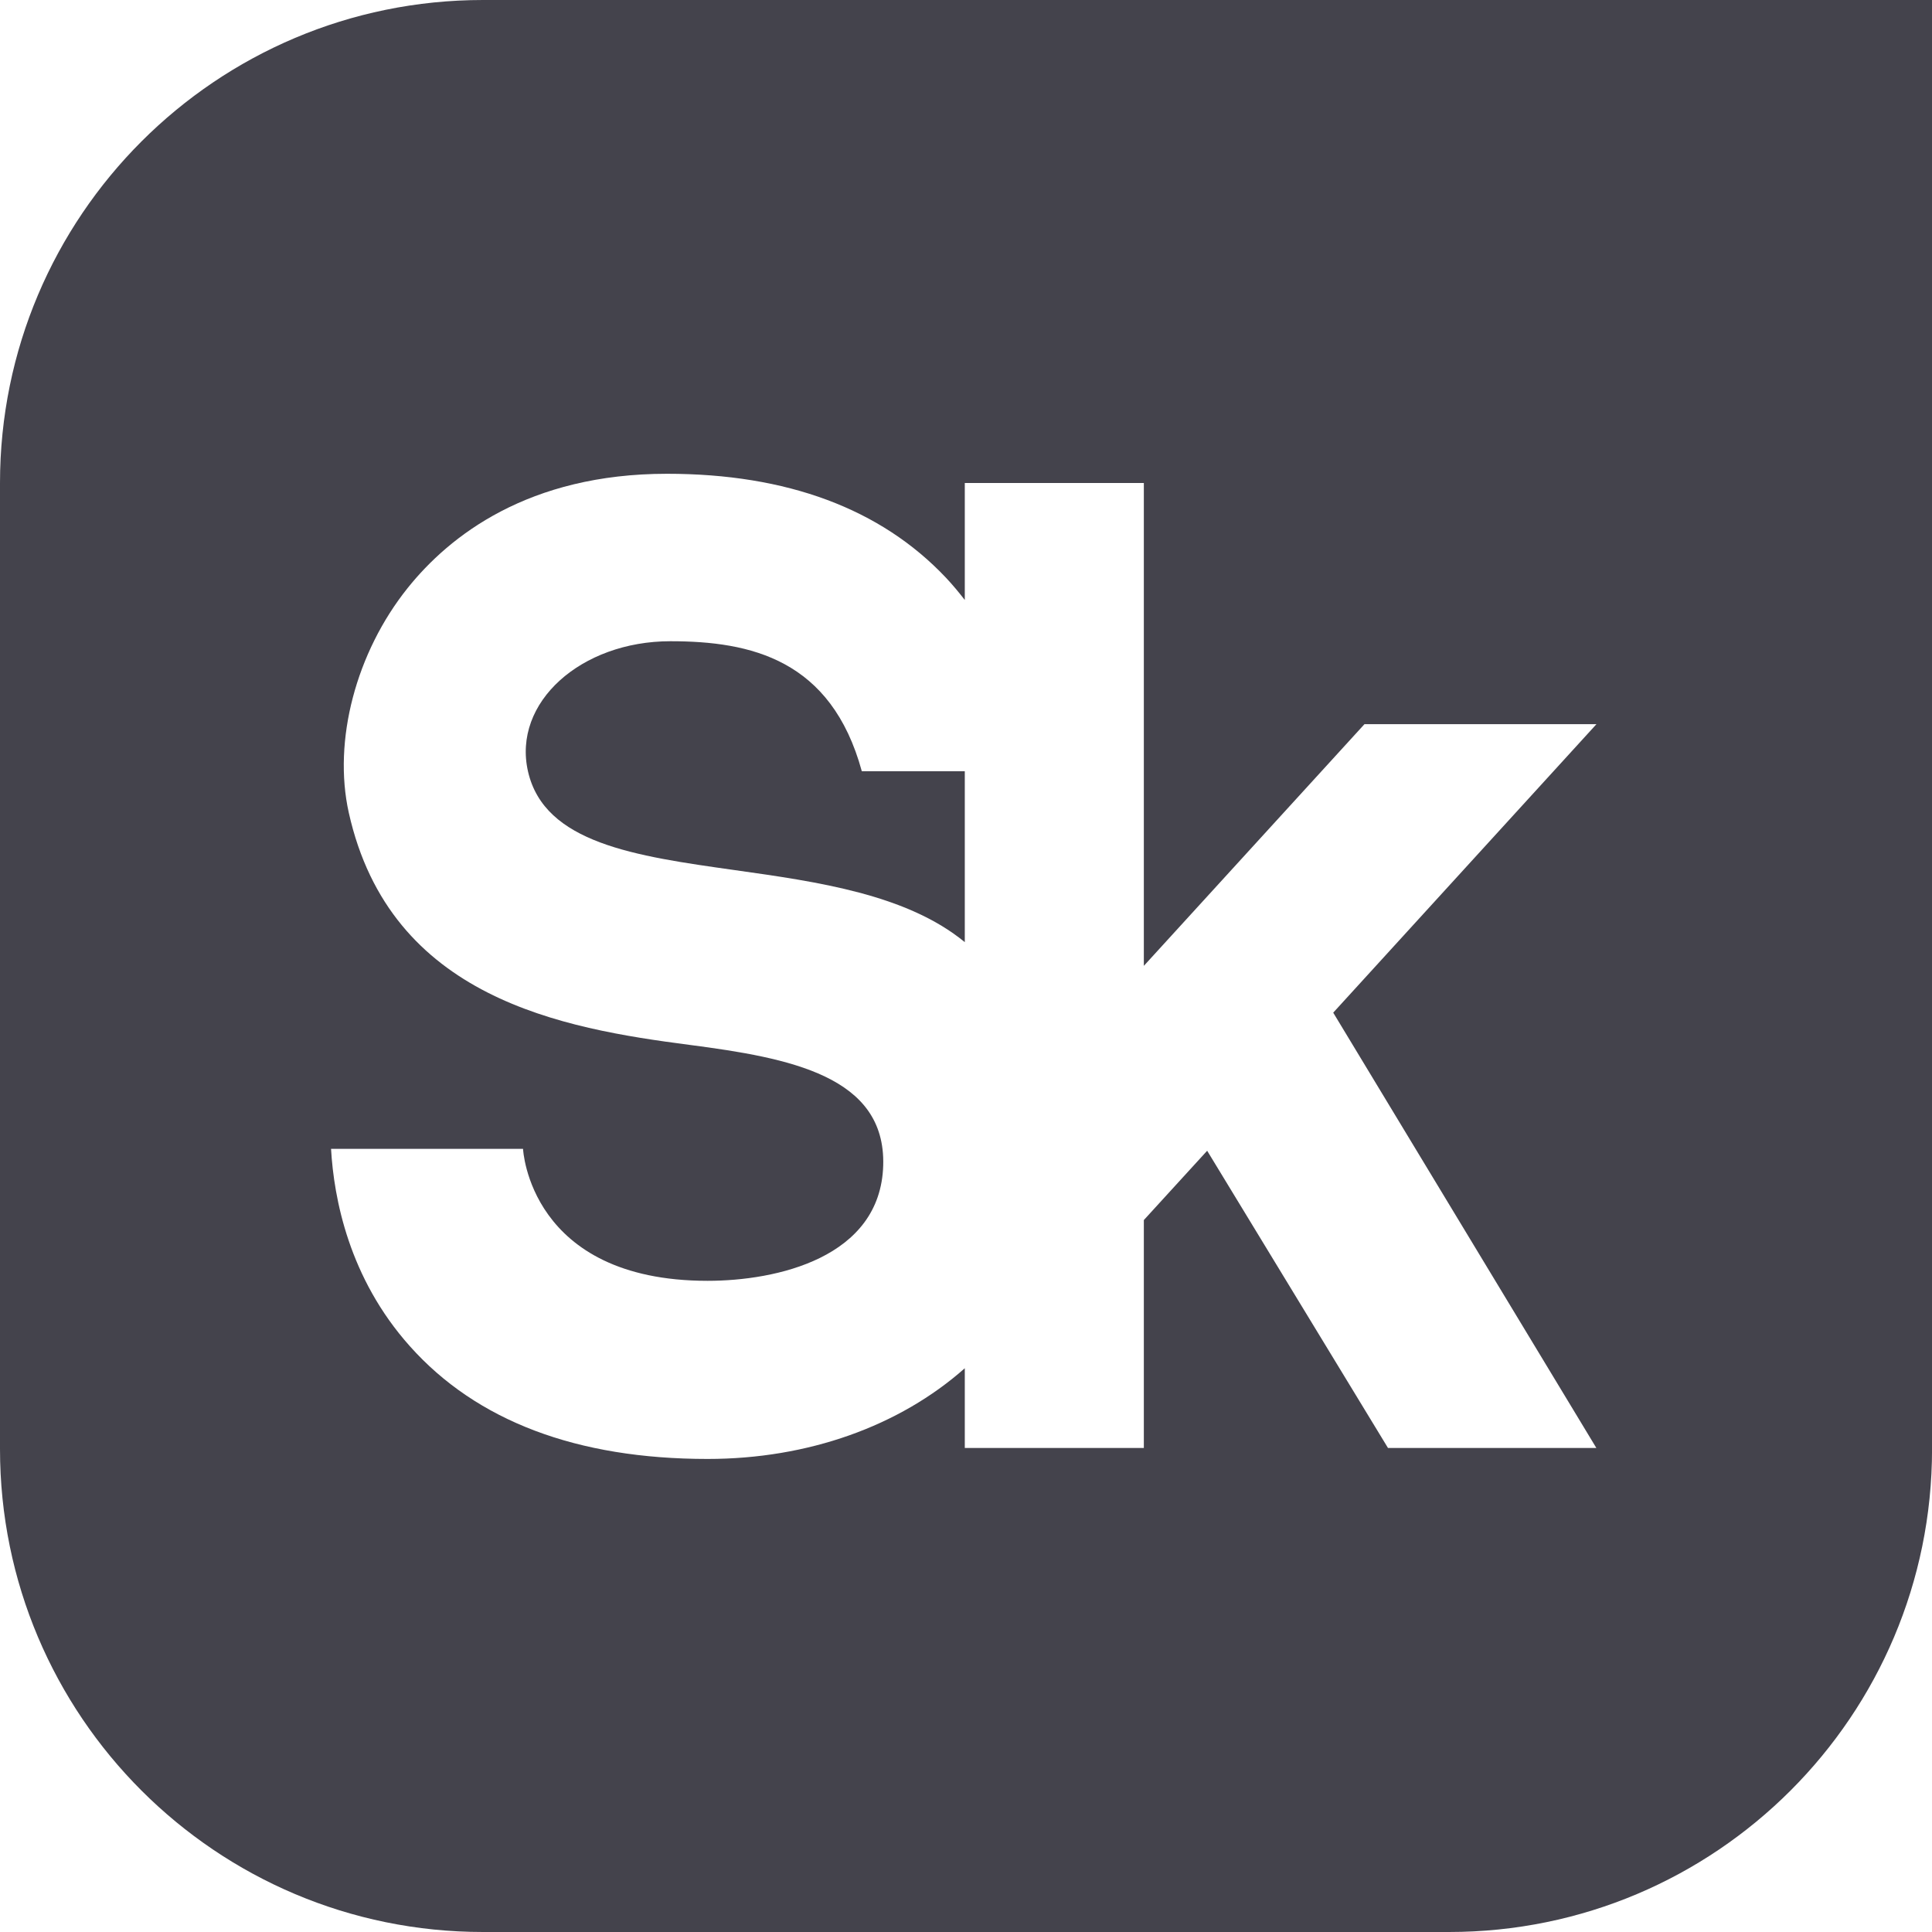
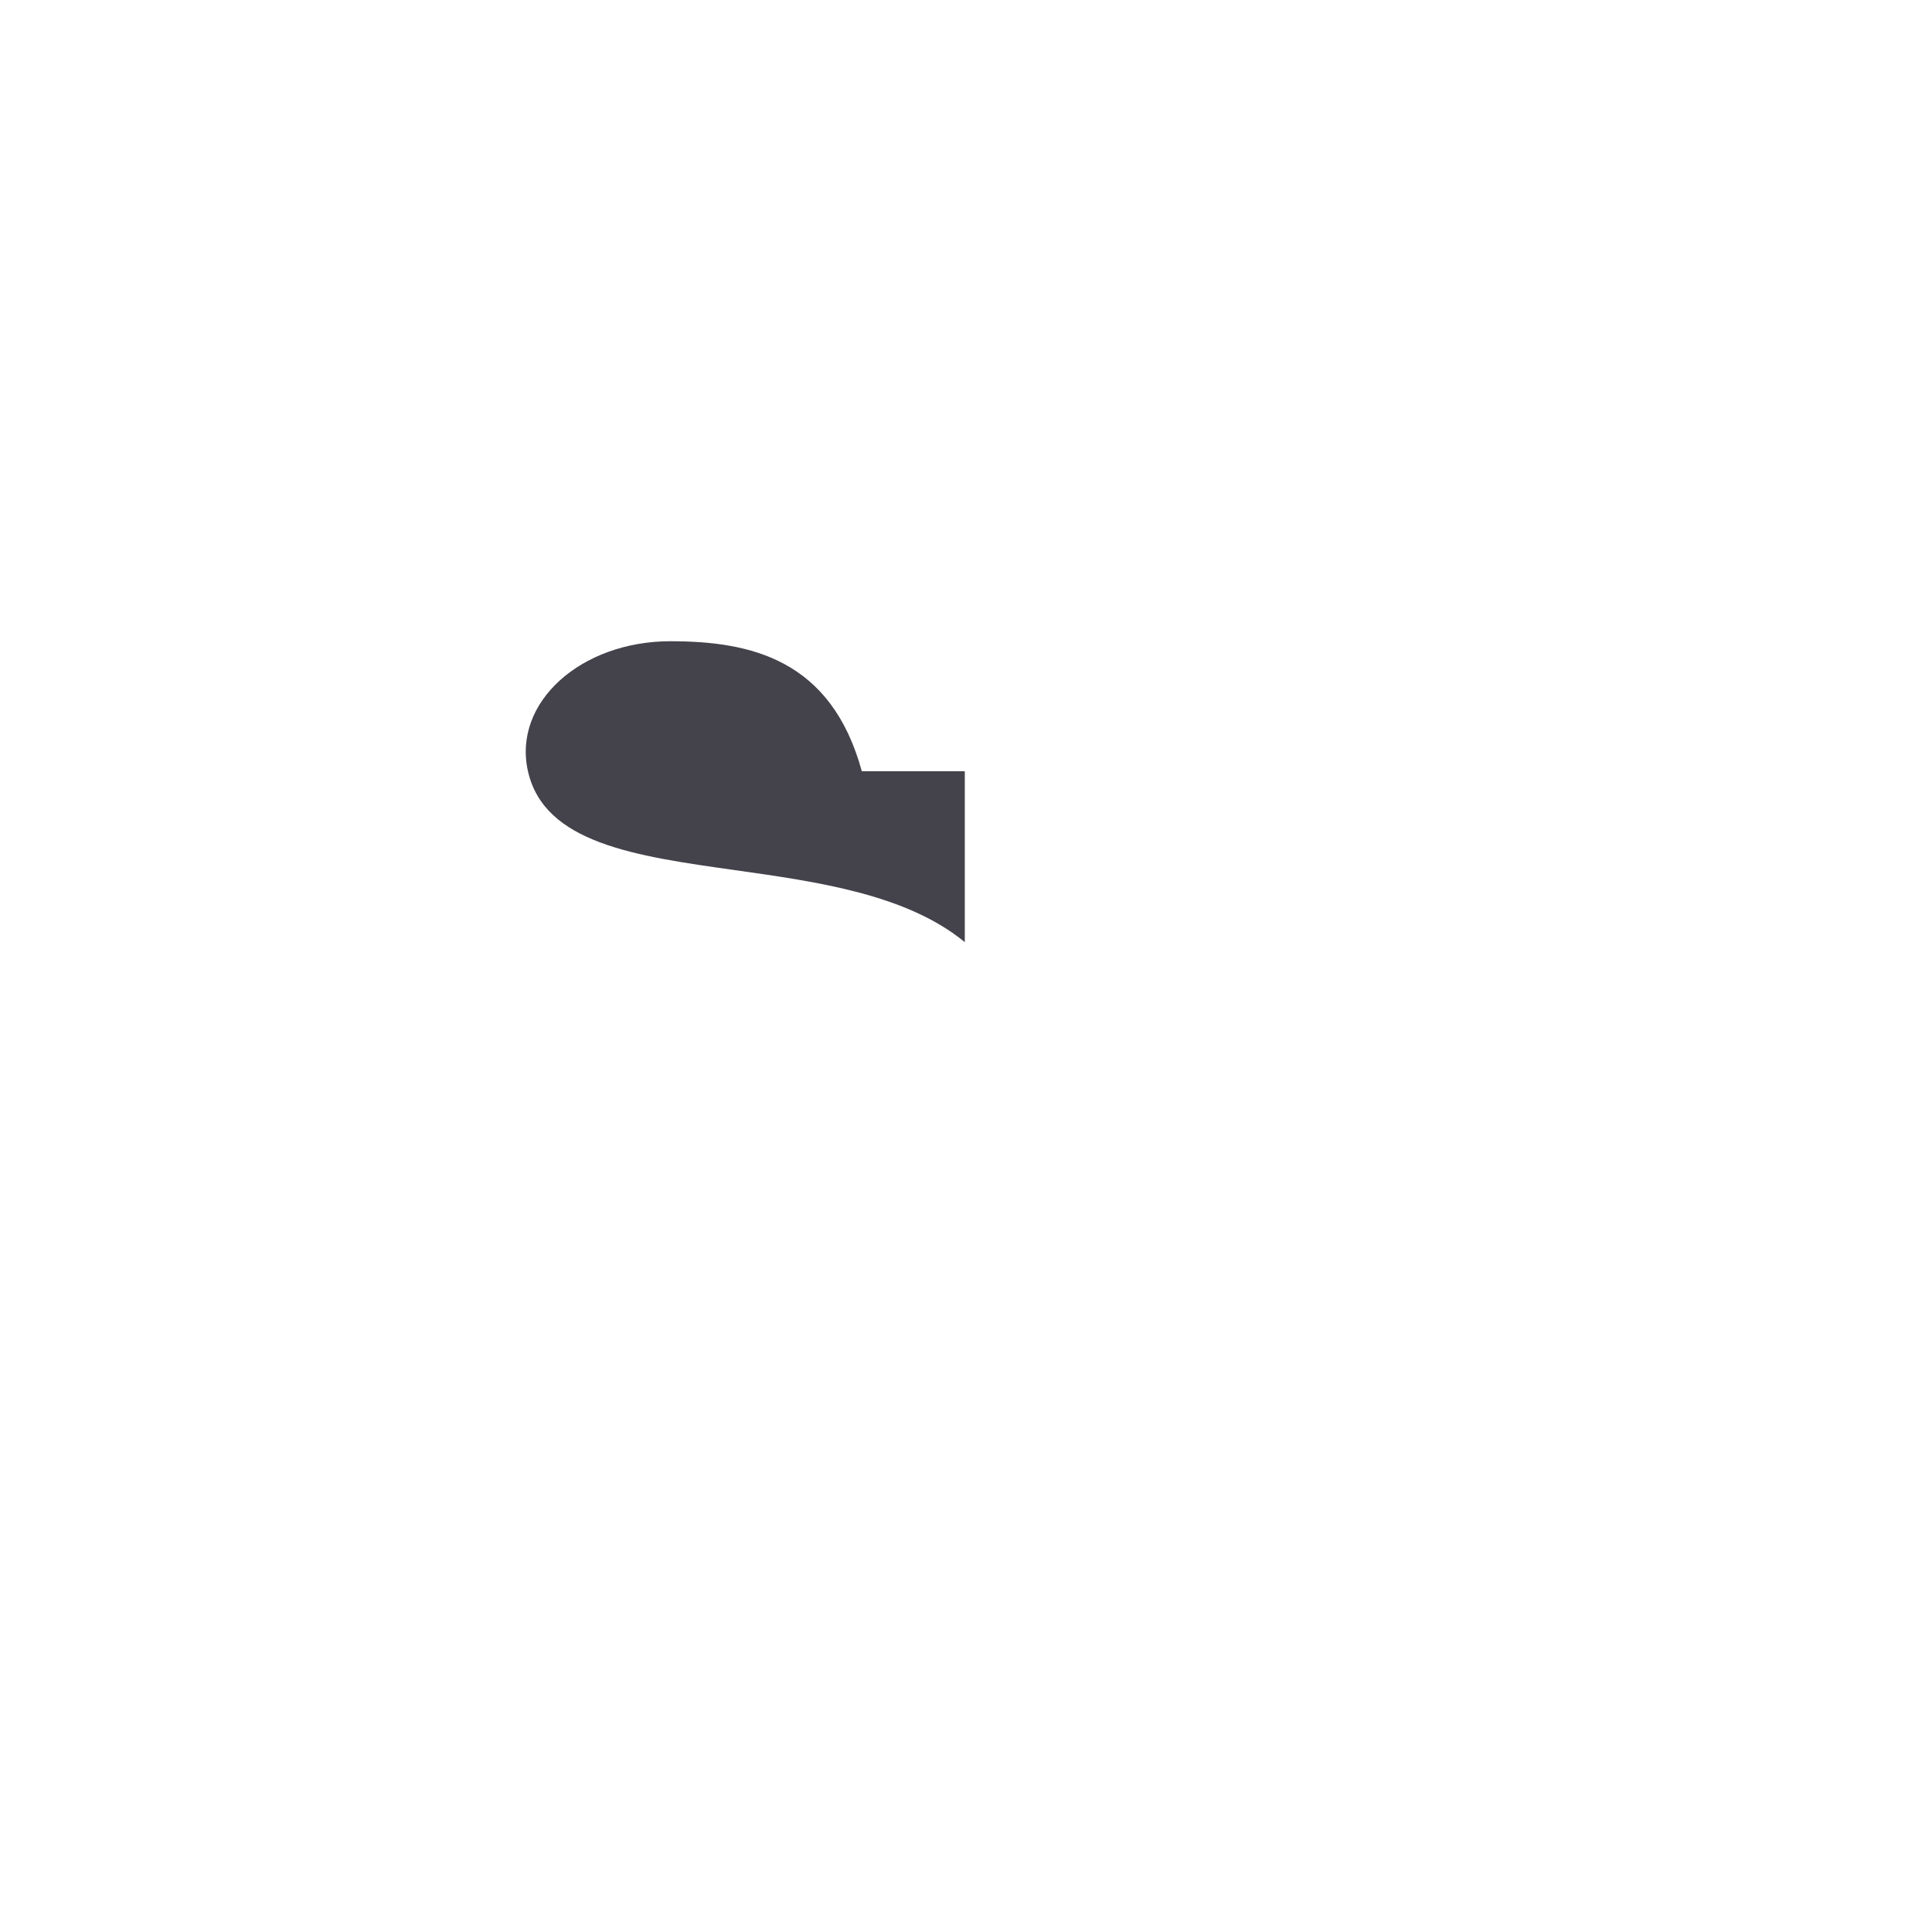
<svg xmlns="http://www.w3.org/2000/svg" width="40" height="40" viewBox="0 0 40 40" fill="none">
  <path d="M13.879 13.276C12.032 13.276 10.605 14.542 10.932 15.973C11.272 17.459 13.149 17.724 15.214 18.015C16.927 18.256 18.77 18.516 19.975 19.506V15.968H17.843C17.209 13.649 15.542 13.276 13.879 13.276Z" fill="#44434C" />
-   <path fill-rule="evenodd" clip-rule="evenodd" d="M0 10C0 4.477 4.477 0 10 0H40.001V30C40.001 35.523 35.523 40 30 40H10C4.477 40 0 35.523 0 30V10ZM28.25 14.993H33.053L27.603 20.966L33.051 29.979H28.737L24.993 23.825L23.682 25.26V29.979H19.975V28.328C18.619 29.529 16.727 30.206 14.65 30.206C11.943 30.206 9.868 29.421 8.486 27.872C7.223 26.459 6.913 24.812 6.854 23.786H10.829C10.829 23.786 10.954 26.518 14.65 26.518C16.069 26.518 18.231 26.046 18.286 24.128C18.339 22.28 16.355 21.904 14.282 21.634C11.655 21.293 8.08 20.677 7.221 16.825C6.89 15.337 7.369 13.51 8.442 12.172C9.306 11.094 10.939 9.809 13.81 9.809C16.293 9.809 18.235 10.532 19.583 11.959C19.726 12.111 19.854 12.266 19.975 12.422V10H23.682V19.997L28.25 14.993Z" fill="#44434C" />
</svg>